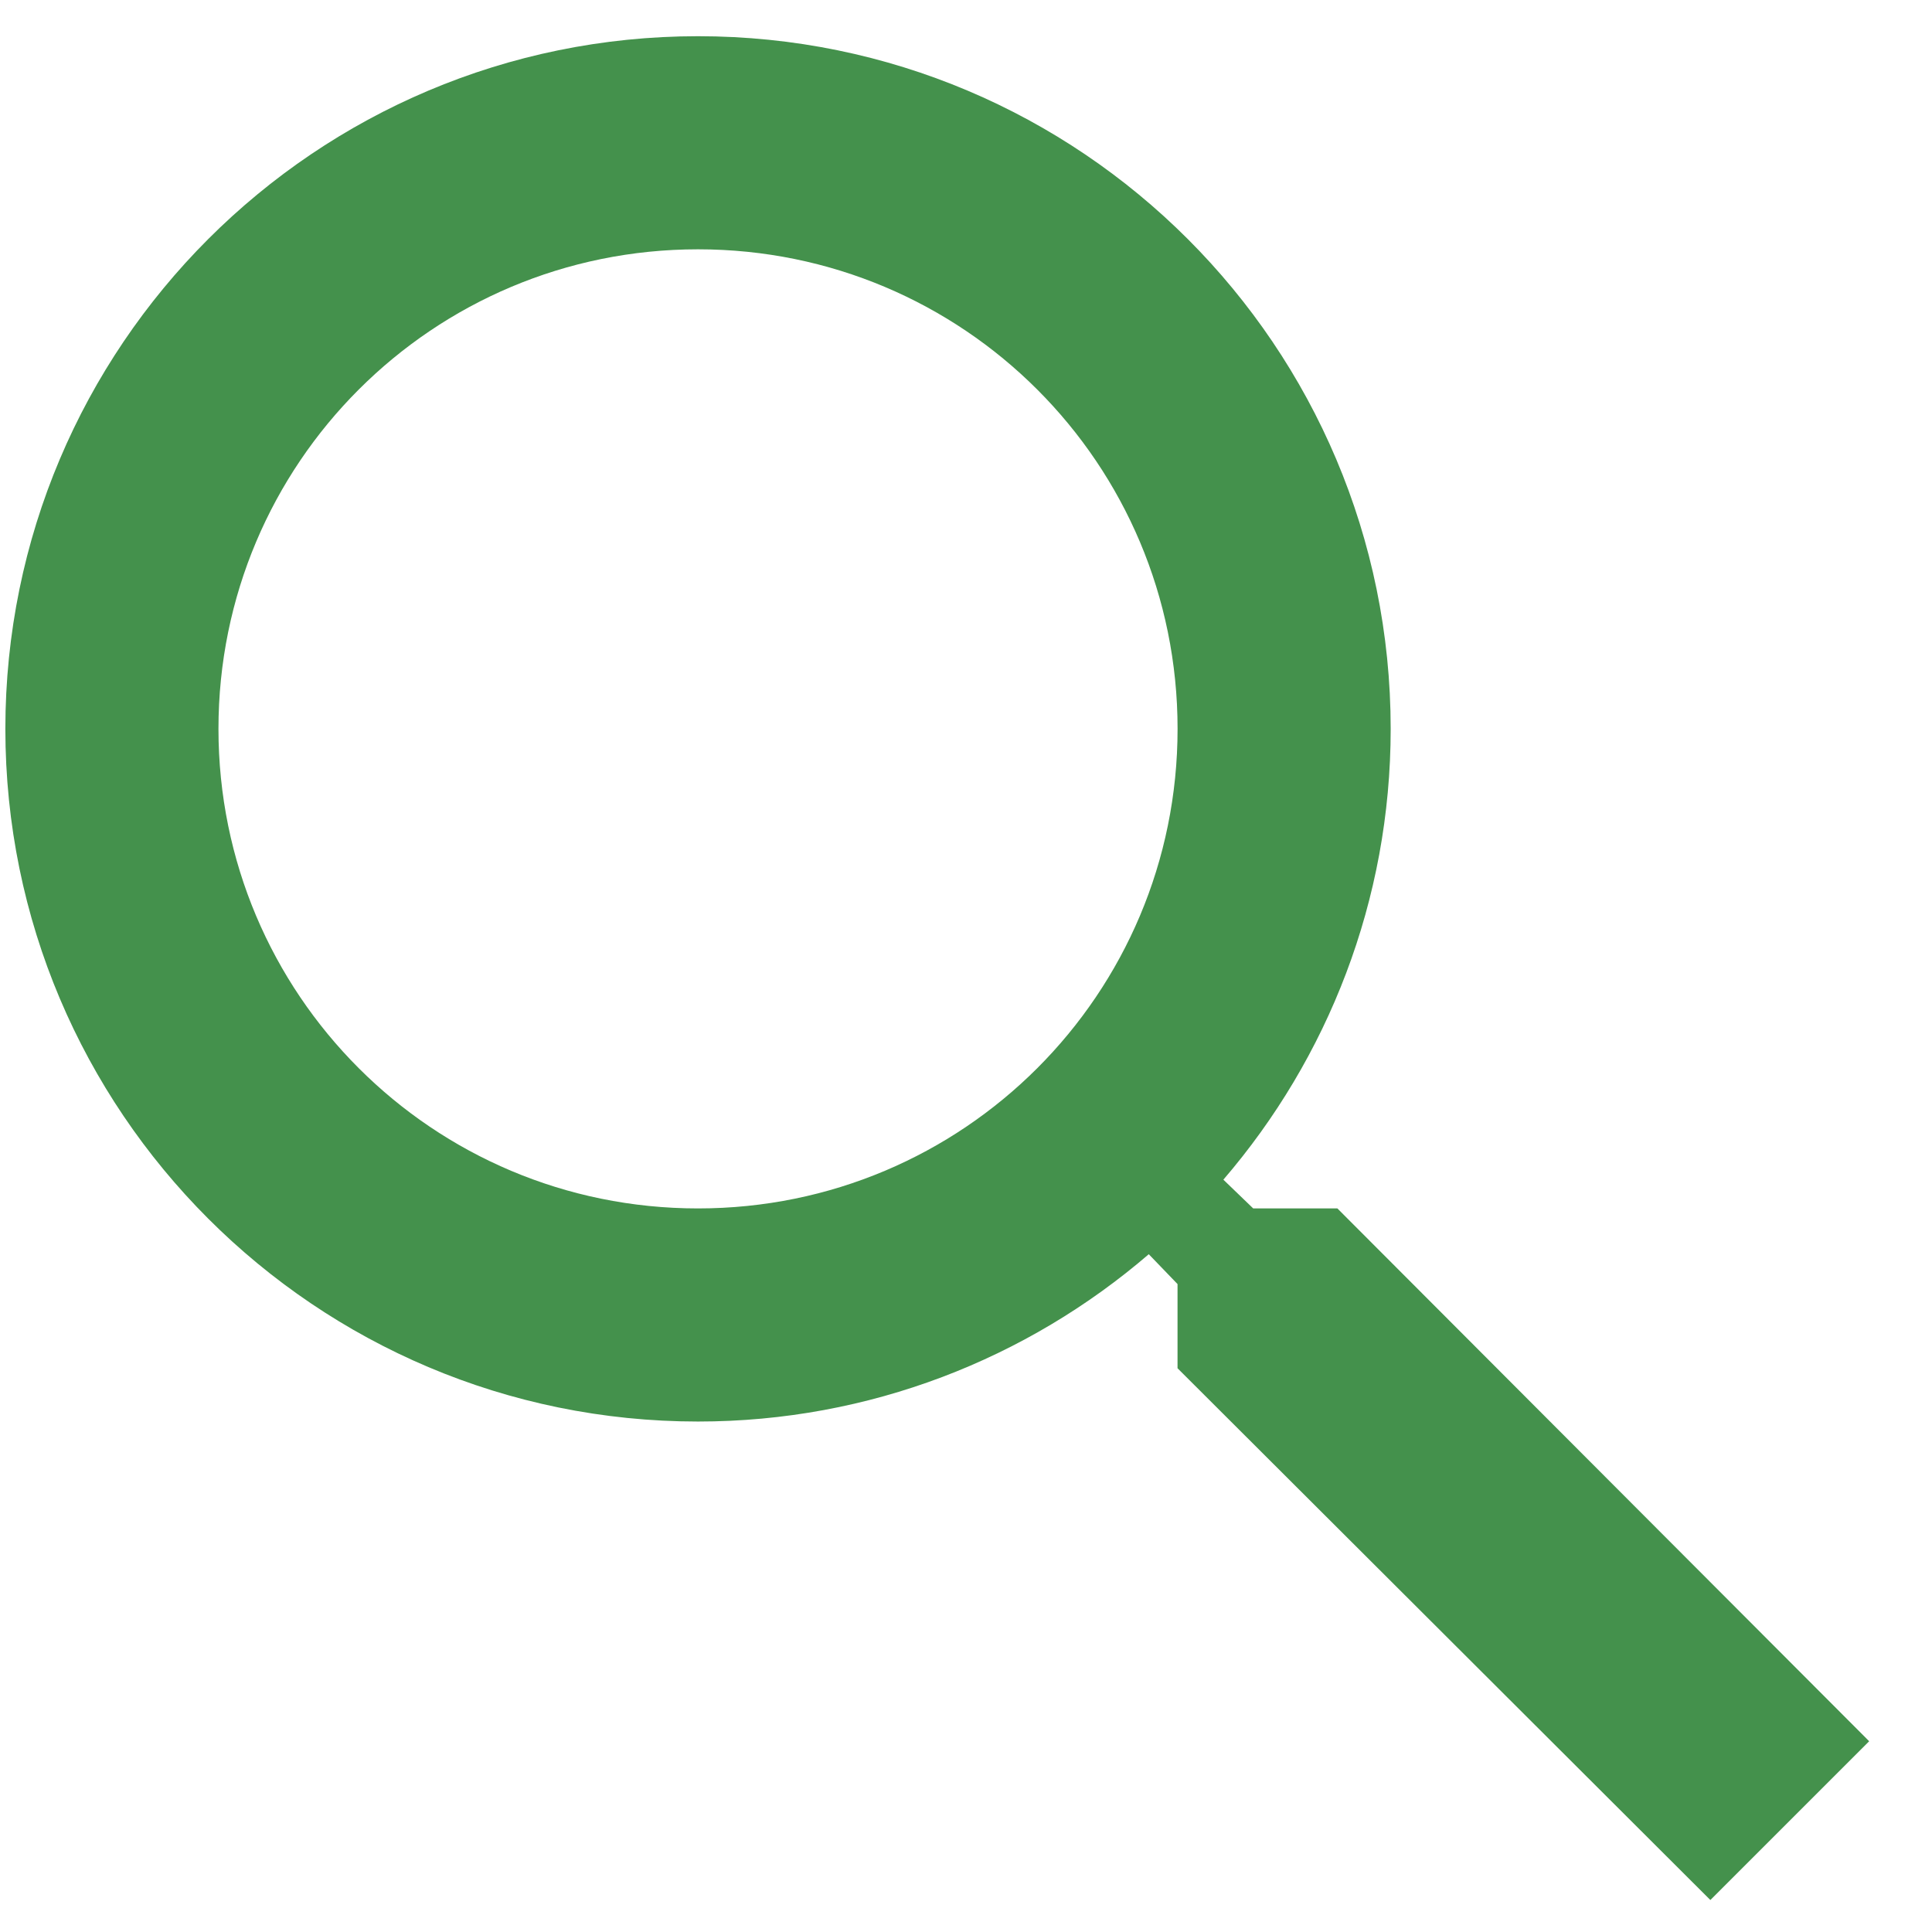
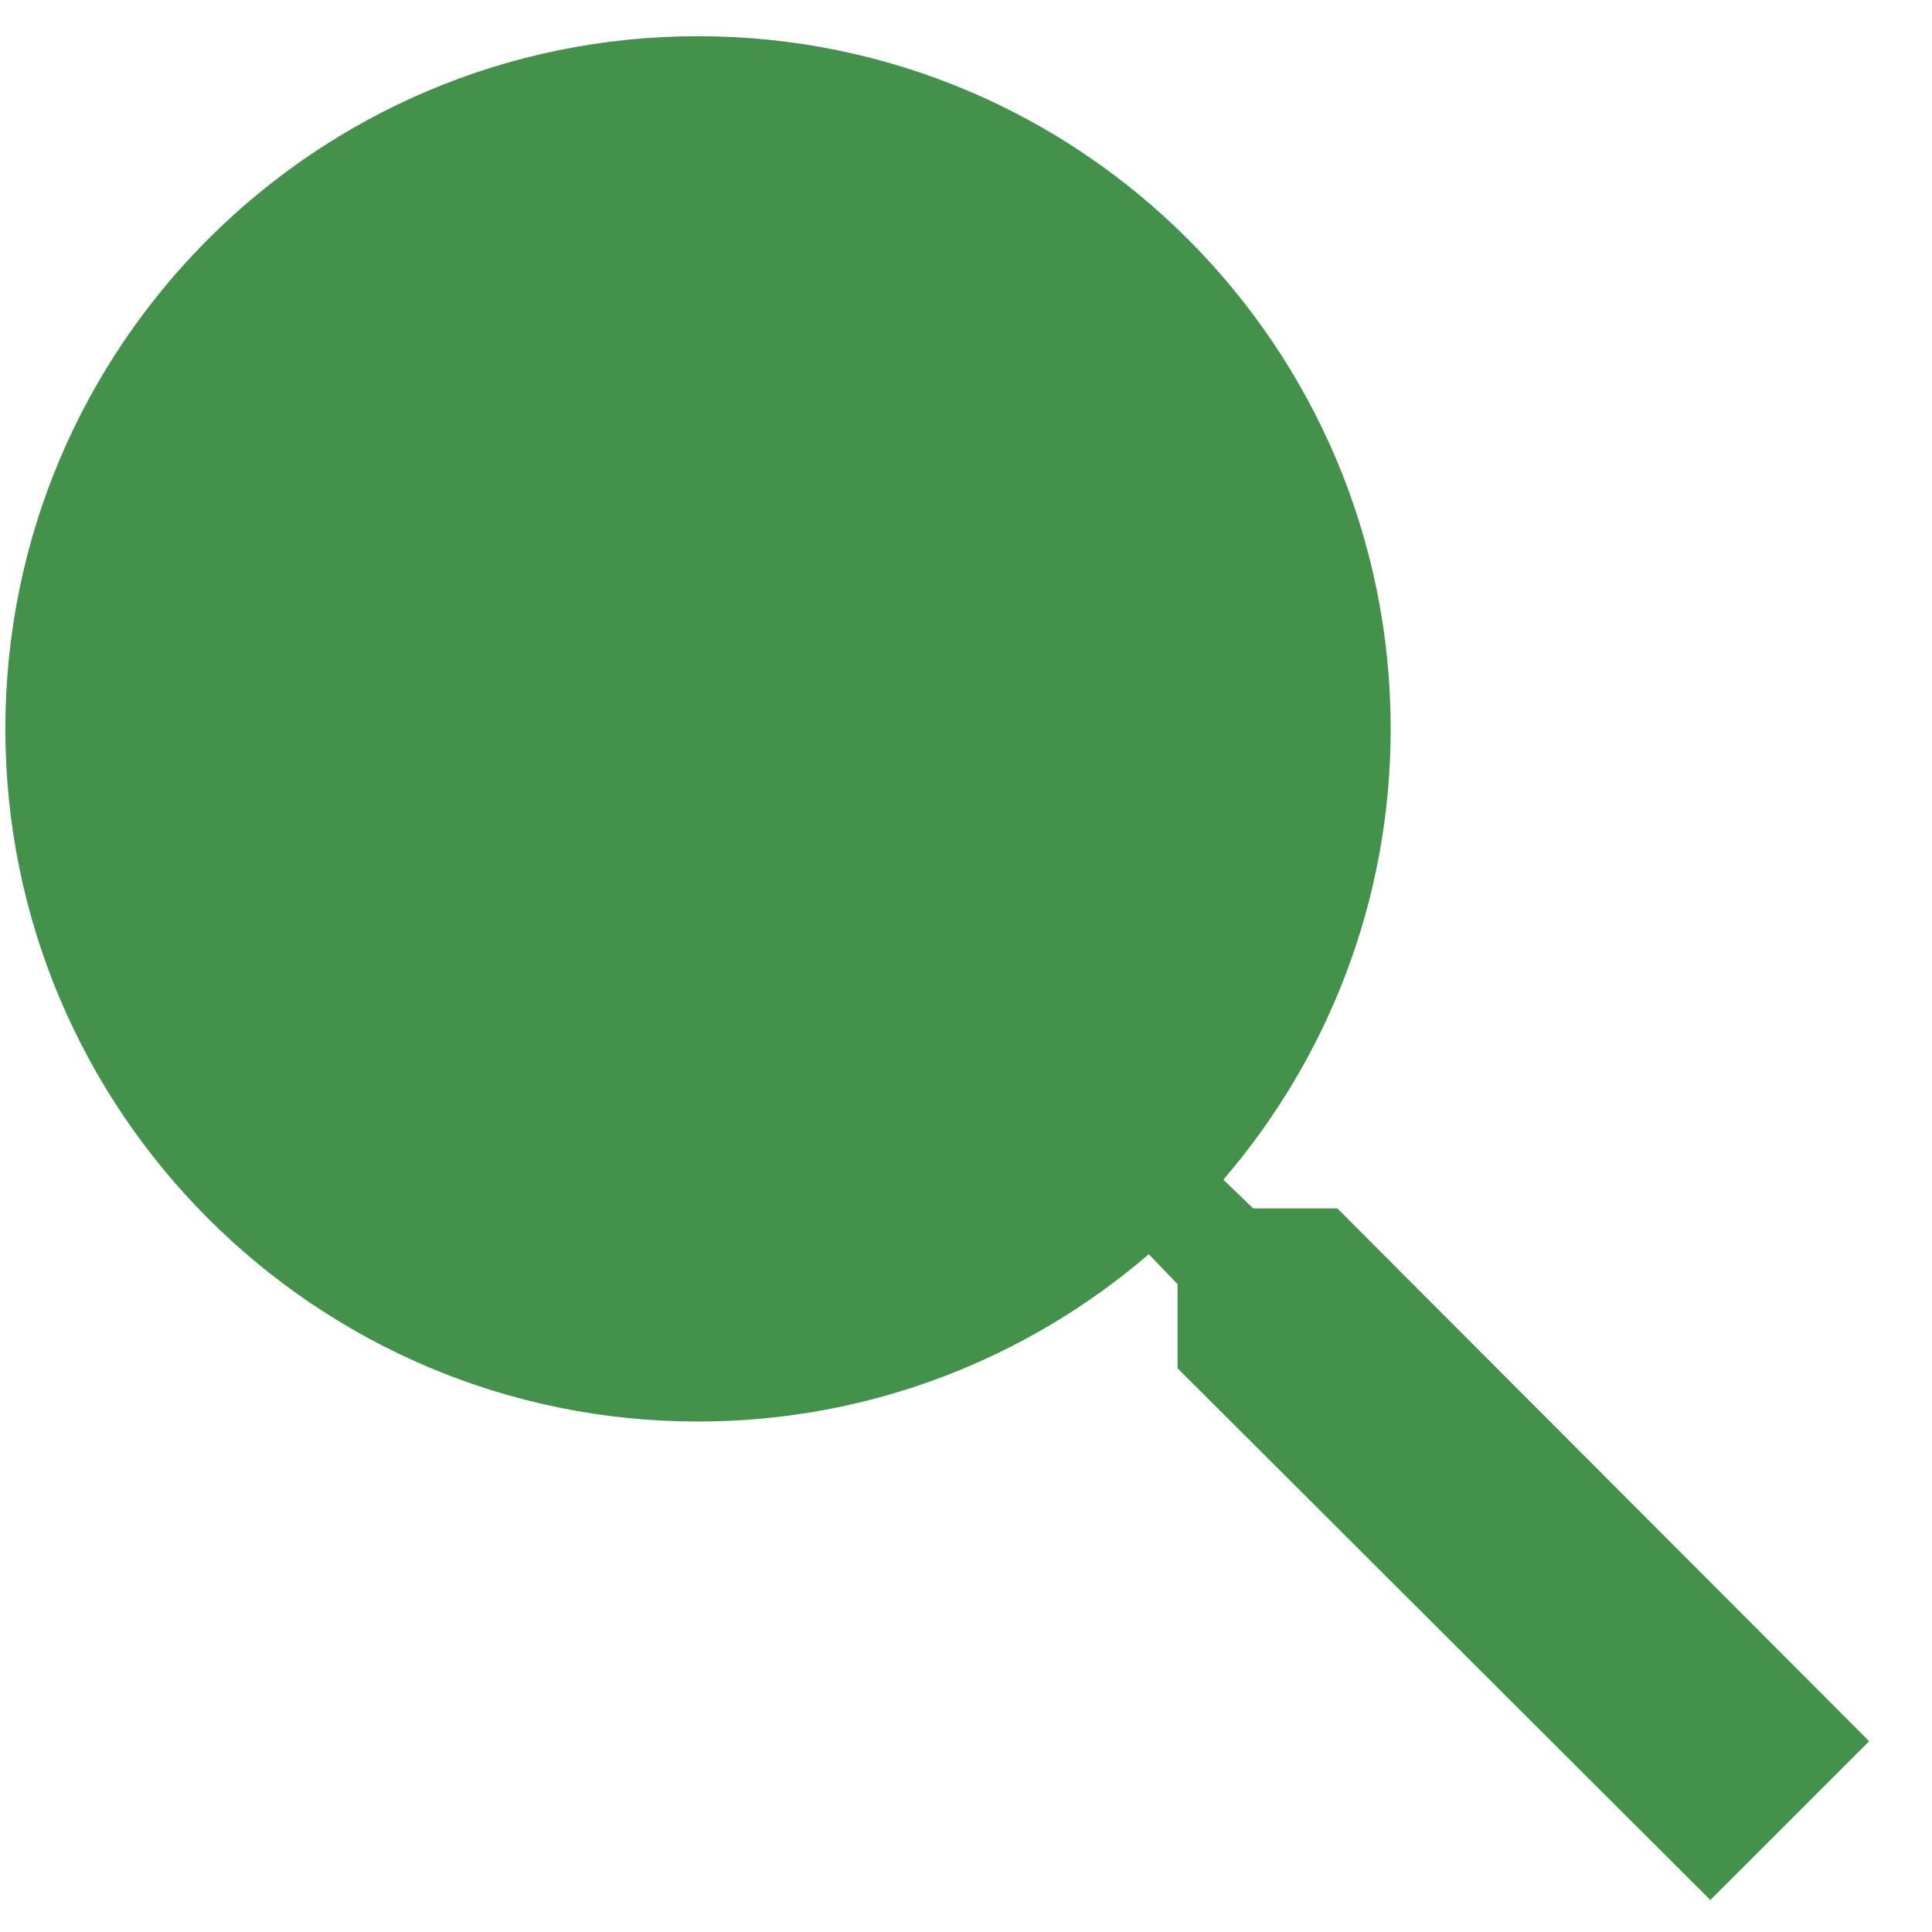
<svg xmlns="http://www.w3.org/2000/svg" xml:space="preserve" width="4.797mm" height="4.797mm" version="1.1" style="shape-rendering:geometricPrecision; text-rendering:geometricPrecision; image-rendering:optimizeQuality; fill-rule:evenodd; clip-rule:evenodd" viewBox="0 0 479.68 479.68">
  <defs>
    <style type="text/css">
   
    .fil0 {fill:#44914C;fill-rule:nonzero}
   
  </style>
  </defs>
  <g id="Warstwa_x0020_1">
-     <path class="fil0" d="M332.05 300.03l-20.9 0 -7.41 -7.14c25.93,-30.17 41.54,-69.33 41.54,-111.93 0,-94.98 -76.99,-171.97 -171.98,-171.97 -94.99,0 -171.97,76.99 -171.97,171.97 0,94.98 76.99,171.98 171.97,171.98 42.6,0 81.76,-15.61 111.92,-41.54l7.14 7.41 0 20.9 132.29 132.03 39.43 -39.42 -132.03 -132.29zm-158.75 0c-65.88,0 -119.06,-53.18 -119.06,-119.07 0,-65.89 53.18,-119.06 119.06,-119.06 65.88,0 119.07,53.18 119.07,119.06 0,65.88 -53.18,119.07 -119.07,119.07z" />
+     <path class="fil0" d="M332.05 300.03l-20.9 0 -7.41 -7.14c25.93,-30.17 41.54,-69.33 41.54,-111.93 0,-94.98 -76.99,-171.97 -171.98,-171.97 -94.99,0 -171.97,76.99 -171.97,171.97 0,94.98 76.99,171.98 171.97,171.98 42.6,0 81.76,-15.61 111.92,-41.54l7.14 7.41 0 20.9 132.29 132.03 39.43 -39.42 -132.03 -132.29zm-158.75 0z" />
  </g>
</svg>